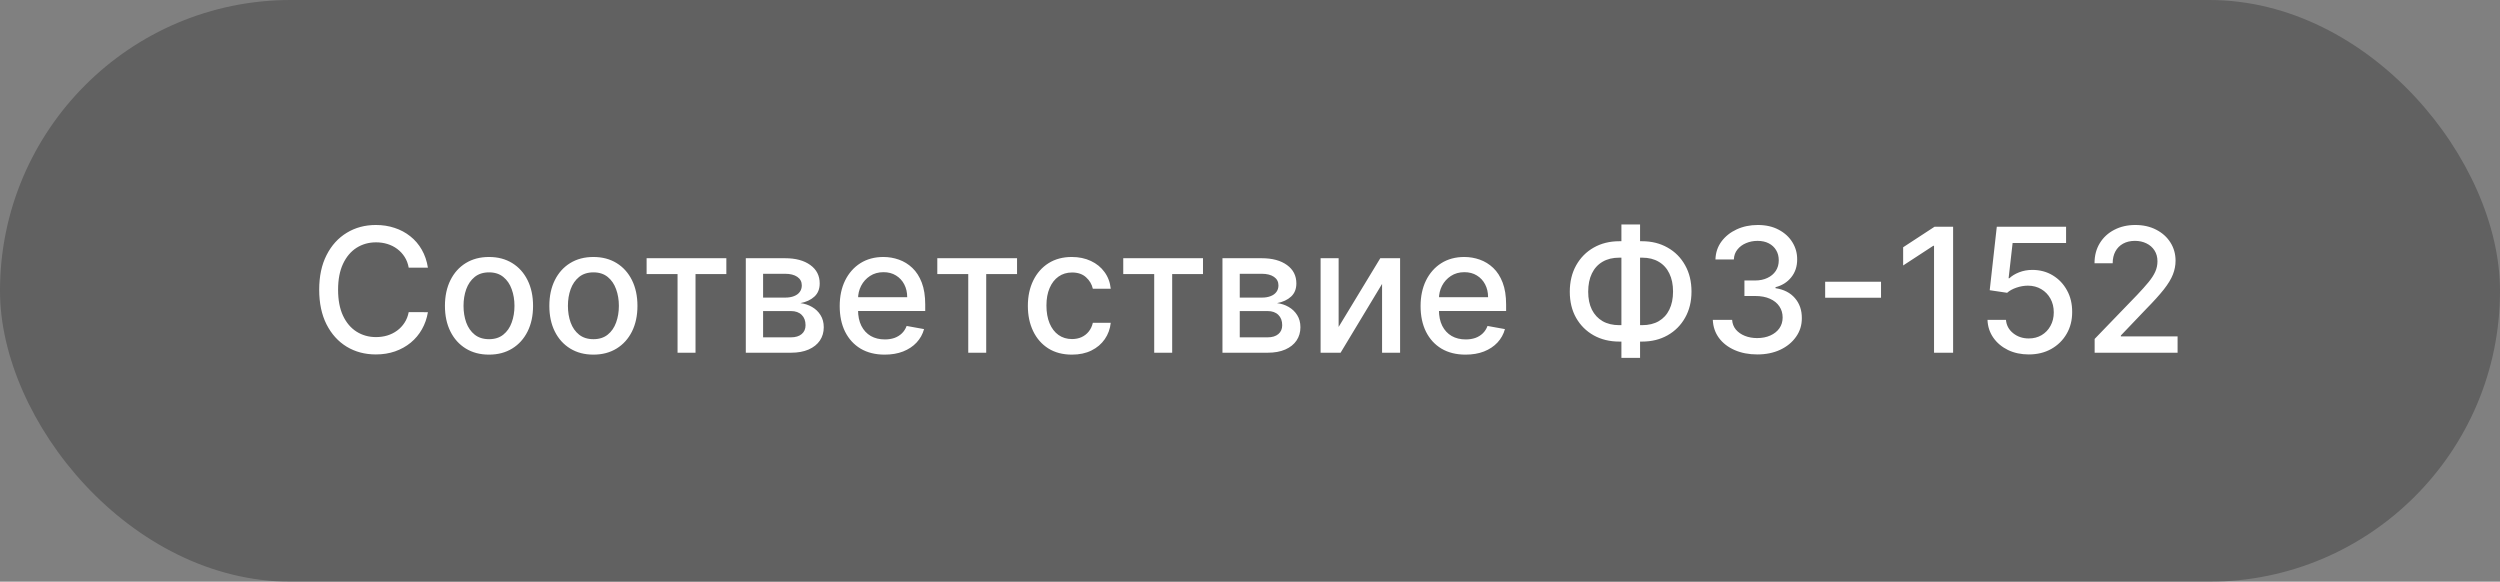
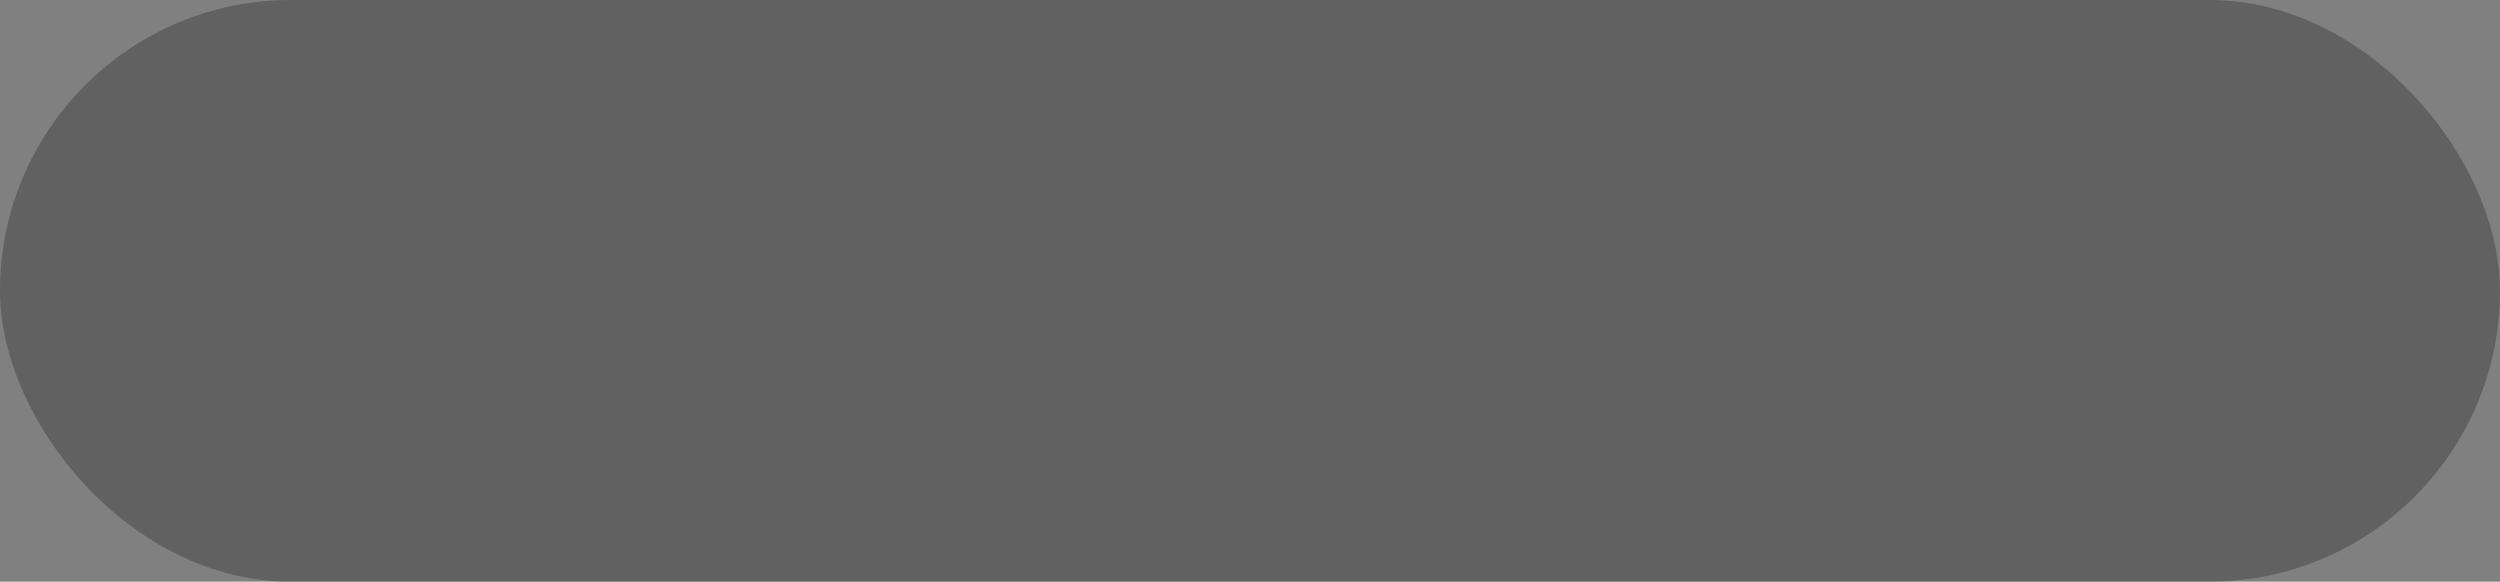
<svg xmlns="http://www.w3.org/2000/svg" width="202" height="47" viewBox="0 0 202 47" fill="none">
  <rect x="0" y="0" width="202" height="47" fill="#808080" stroke="none" />
  <g data-figma-bg-blur-radius="37.7669">
    <rect width="202" height="47" rx="23.5" fill="#333333" fill-opacity="0.4" />
-     <path d="M34.575 21.629H33.024C32.965 21.298 32.853 21.006 32.691 20.754C32.529 20.502 32.33 20.289 32.094 20.113C31.859 19.937 31.596 19.805 31.304 19.715C31.016 19.626 30.709 19.581 30.384 19.581C29.798 19.581 29.272 19.729 28.808 20.023C28.348 20.318 27.983 20.751 27.715 21.321C27.449 21.891 27.317 22.587 27.317 23.409C27.317 24.238 27.449 24.937 27.715 25.507C27.983 26.077 28.349 26.508 28.813 26.8C29.277 27.091 29.799 27.237 30.379 27.237C30.701 27.237 31.006 27.194 31.294 27.108C31.586 27.018 31.849 26.887 32.084 26.715C32.32 26.543 32.519 26.332 32.681 26.084C32.847 25.832 32.961 25.544 33.024 25.219L34.575 25.224C34.492 25.724 34.332 26.185 34.093 26.606C33.858 27.023 33.554 27.385 33.183 27.69C32.815 27.991 32.394 28.225 31.921 28.391C31.447 28.556 30.93 28.639 30.369 28.639C29.488 28.639 28.702 28.43 28.013 28.013C27.323 27.592 26.78 26.99 26.382 26.208C25.988 25.426 25.791 24.493 25.791 23.409C25.791 22.322 25.989 21.389 26.387 20.61C26.785 19.828 27.328 19.228 28.018 18.81C28.707 18.389 29.491 18.179 30.369 18.179C30.91 18.179 31.413 18.257 31.881 18.413C32.351 18.565 32.774 18.791 33.148 19.089C33.523 19.384 33.833 19.745 34.078 20.173C34.323 20.597 34.489 21.082 34.575 21.629ZM39.511 28.654C38.795 28.654 38.17 28.49 37.636 28.162C37.103 27.834 36.689 27.375 36.394 26.785C36.099 26.195 35.951 25.505 35.951 24.717C35.951 23.924 36.099 23.232 36.394 22.639C36.689 22.045 37.103 21.584 37.636 21.256C38.17 20.928 38.795 20.764 39.511 20.764C40.227 20.764 40.852 20.928 41.385 21.256C41.919 21.584 42.333 22.045 42.628 22.639C42.923 23.232 43.071 23.924 43.071 24.717C43.071 25.505 42.923 26.195 42.628 26.785C42.333 27.375 41.919 27.834 41.385 28.162C40.852 28.49 40.227 28.654 39.511 28.654ZM39.516 27.406C39.98 27.406 40.364 27.284 40.669 27.038C40.974 26.793 41.2 26.467 41.345 26.059C41.495 25.651 41.569 25.202 41.569 24.712C41.569 24.224 41.495 23.777 41.345 23.369C41.2 22.958 40.974 22.629 40.669 22.38C40.364 22.131 39.98 22.007 39.516 22.007C39.048 22.007 38.661 22.131 38.352 22.38C38.047 22.629 37.821 22.958 37.671 23.369C37.526 23.777 37.453 24.224 37.453 24.712C37.453 25.202 37.526 25.651 37.671 26.059C37.821 26.467 38.047 26.793 38.352 27.038C38.661 27.284 39.048 27.406 39.516 27.406ZM47.946 28.654C47.23 28.654 46.606 28.49 46.072 28.162C45.538 27.834 45.124 27.375 44.829 26.785C44.534 26.195 44.387 25.505 44.387 24.717C44.387 23.924 44.534 23.232 44.829 22.639C45.124 22.045 45.538 21.584 46.072 21.256C46.606 20.928 47.23 20.764 47.946 20.764C48.662 20.764 49.287 20.928 49.821 21.256C50.354 21.584 50.769 22.045 51.064 22.639C51.358 23.232 51.506 23.924 51.506 24.717C51.506 25.505 51.358 26.195 51.064 26.785C50.769 27.375 50.354 27.834 49.821 28.162C49.287 28.49 48.662 28.654 47.946 28.654ZM47.951 27.406C48.415 27.406 48.8 27.284 49.105 27.038C49.41 26.793 49.635 26.467 49.781 26.059C49.93 25.651 50.005 25.202 50.005 24.712C50.005 24.224 49.93 23.777 49.781 23.369C49.635 22.958 49.41 22.629 49.105 22.38C48.8 22.131 48.415 22.007 47.951 22.007C47.484 22.007 47.096 22.131 46.788 22.38C46.483 22.629 46.256 22.958 46.107 23.369C45.961 23.777 45.888 24.224 45.888 24.712C45.888 25.202 45.961 25.651 46.107 26.059C46.256 26.467 46.483 26.793 46.788 27.038C47.096 27.284 47.484 27.406 47.951 27.406ZM52.246 22.146V20.864H58.689V22.146H56.198V28.5H54.746V22.146H52.246ZM60.261 28.5V20.864H63.428C64.29 20.864 64.972 21.048 65.476 21.416C65.98 21.78 66.232 22.276 66.232 22.902C66.232 23.349 66.089 23.704 65.804 23.966C65.519 24.228 65.141 24.403 64.671 24.493C65.012 24.533 65.325 24.635 65.61 24.801C65.895 24.963 66.124 25.182 66.296 25.457C66.472 25.733 66.56 26.061 66.56 26.442C66.56 26.846 66.456 27.204 66.247 27.516C66.038 27.824 65.735 28.066 65.337 28.241C64.943 28.414 64.467 28.5 63.91 28.5H60.261ZM61.658 27.257H63.91C64.278 27.257 64.566 27.169 64.775 26.994C64.984 26.818 65.088 26.579 65.088 26.278C65.088 25.923 64.984 25.645 64.775 25.442C64.566 25.237 64.278 25.134 63.91 25.134H61.658V27.257ZM61.658 24.046H63.443C63.721 24.046 63.96 24.006 64.159 23.926C64.361 23.847 64.515 23.734 64.621 23.588C64.731 23.439 64.785 23.263 64.785 23.061C64.785 22.766 64.664 22.536 64.422 22.37C64.18 22.204 63.849 22.121 63.428 22.121H61.658V24.046ZM71.482 28.654C70.73 28.654 70.082 28.493 69.538 28.172C68.998 27.847 68.58 27.391 68.285 26.805C67.993 26.215 67.848 25.524 67.848 24.732C67.848 23.949 67.993 23.26 68.285 22.663C68.58 22.067 68.991 21.601 69.518 21.266C70.048 20.932 70.668 20.764 71.377 20.764C71.808 20.764 72.226 20.835 72.63 20.978C73.035 21.12 73.398 21.344 73.719 21.649C74.041 21.954 74.294 22.35 74.48 22.837C74.665 23.321 74.758 23.91 74.758 24.602V25.129H68.688V24.016H73.302C73.302 23.625 73.222 23.278 73.063 22.977C72.904 22.672 72.68 22.431 72.392 22.256C72.107 22.08 71.772 21.992 71.387 21.992C70.97 21.992 70.605 22.095 70.294 22.3C69.985 22.503 69.747 22.768 69.578 23.096C69.412 23.421 69.329 23.774 69.329 24.155V25.025C69.329 25.535 69.419 25.97 69.598 26.327C69.78 26.685 70.034 26.959 70.358 27.148C70.683 27.333 71.063 27.426 71.497 27.426C71.778 27.426 72.035 27.386 72.267 27.307C72.499 27.224 72.7 27.101 72.869 26.939C73.038 26.776 73.167 26.576 73.257 26.337L74.664 26.591C74.551 27.005 74.349 27.368 74.057 27.68C73.769 27.988 73.406 28.228 72.968 28.401C72.534 28.57 72.039 28.654 71.482 28.654ZM75.734 22.146V20.864H82.177V22.146H79.686V28.5H78.235V22.146H75.734ZM86.61 28.654C85.871 28.654 85.235 28.487 84.701 28.152C84.171 27.814 83.763 27.348 83.478 26.755C83.193 26.162 83.051 25.482 83.051 24.717C83.051 23.941 83.197 23.257 83.488 22.663C83.78 22.067 84.191 21.601 84.721 21.266C85.251 20.932 85.876 20.764 86.596 20.764C87.175 20.764 87.693 20.872 88.147 21.087C88.601 21.299 88.967 21.598 89.245 21.982C89.527 22.367 89.695 22.816 89.748 23.329H88.301C88.221 22.972 88.039 22.663 87.754 22.405C87.472 22.146 87.094 22.017 86.62 22.017C86.206 22.017 85.843 22.126 85.532 22.345C85.223 22.561 84.983 22.869 84.811 23.27C84.638 23.668 84.552 24.138 84.552 24.682C84.552 25.239 84.637 25.719 84.806 26.124C84.975 26.528 85.213 26.841 85.522 27.063C85.833 27.285 86.2 27.396 86.62 27.396C86.902 27.396 87.157 27.345 87.386 27.242C87.618 27.136 87.812 26.985 87.968 26.79C88.127 26.594 88.238 26.359 88.301 26.084H89.748C89.695 26.578 89.534 27.018 89.265 27.406C88.997 27.794 88.637 28.099 88.186 28.321C87.739 28.543 87.214 28.654 86.61 28.654ZM90.759 22.146V20.864H97.202V22.146H94.712V28.5H93.26V22.146H90.759ZM98.775 28.5V20.864H101.942C102.803 20.864 103.486 21.048 103.99 21.416C104.494 21.78 104.746 22.276 104.746 22.902C104.746 23.349 104.603 23.704 104.318 23.966C104.033 24.228 103.655 24.403 103.184 24.493C103.526 24.533 103.839 24.635 104.124 24.801C104.409 24.963 104.638 25.182 104.81 25.457C104.986 25.733 105.074 26.061 105.074 26.442C105.074 26.846 104.969 27.204 104.76 27.516C104.552 27.824 104.248 28.066 103.851 28.241C103.456 28.414 102.981 28.5 102.424 28.5H98.775ZM100.172 27.257H102.424C102.792 27.257 103.08 27.169 103.289 26.994C103.498 26.818 103.602 26.579 103.602 26.278C103.602 25.923 103.498 25.645 103.289 25.442C103.08 25.237 102.792 25.134 102.424 25.134H100.172V27.257ZM100.172 24.046H101.956C102.235 24.046 102.474 24.006 102.672 23.926C102.875 23.847 103.029 23.734 103.135 23.588C103.244 23.439 103.299 23.263 103.299 23.061C103.299 22.766 103.178 22.536 102.936 22.37C102.694 22.204 102.363 22.121 101.942 22.121H100.172V24.046ZM108.161 26.417L111.527 20.864H113.128V28.5H111.671V22.942L108.32 28.5H106.704V20.864H108.161V26.417ZM118.417 28.654C117.665 28.654 117.017 28.493 116.474 28.172C115.933 27.847 115.516 27.391 115.221 26.805C114.929 26.215 114.783 25.524 114.783 24.732C114.783 23.949 114.929 23.26 115.221 22.663C115.516 22.067 115.927 21.601 116.454 21.266C116.984 20.932 117.604 20.764 118.313 20.764C118.744 20.764 119.162 20.835 119.566 20.978C119.97 21.12 120.333 21.344 120.655 21.649C120.976 21.954 121.23 22.35 121.415 22.837C121.601 23.321 121.694 23.91 121.694 24.602V25.129H115.623V24.016H120.237C120.237 23.625 120.157 23.278 119.998 22.977C119.839 22.672 119.616 22.431 119.327 22.256C119.042 22.08 118.707 21.992 118.323 21.992C117.905 21.992 117.541 22.095 117.229 22.3C116.921 22.503 116.682 22.768 116.513 23.096C116.348 23.421 116.265 23.774 116.265 24.155V25.025C116.265 25.535 116.354 25.97 116.533 26.327C116.715 26.685 116.969 26.959 117.294 27.148C117.619 27.333 117.998 27.426 118.432 27.426C118.714 27.426 118.971 27.386 119.203 27.307C119.435 27.224 119.635 27.101 119.805 26.939C119.974 26.776 120.103 26.576 120.192 26.337L121.599 26.591C121.487 27.005 121.284 27.368 120.993 27.68C120.704 27.988 120.341 28.228 119.904 28.401C119.47 28.57 118.974 28.654 118.417 28.654ZM130.841 19.491H132.676C133.452 19.491 134.139 19.662 134.739 20.004C135.342 20.342 135.815 20.817 136.156 21.43C136.501 22.04 136.673 22.75 136.673 23.558C136.673 24.36 136.501 25.065 136.156 25.671C135.815 26.278 135.342 26.752 134.739 27.093C134.139 27.431 133.452 27.6 132.676 27.6H130.841C130.066 27.6 129.376 27.433 128.773 27.098C128.17 26.76 127.696 26.289 127.351 25.686C127.01 25.083 126.839 24.379 126.839 23.573C126.839 22.761 127.012 22.049 127.356 21.435C127.701 20.822 128.173 20.345 128.773 20.004C129.376 19.662 130.066 19.491 130.841 19.491ZM130.841 20.819C130.311 20.819 129.859 20.93 129.484 21.152C129.11 21.371 128.823 21.686 128.624 22.097C128.425 22.508 128.326 23 128.326 23.573C128.326 24.133 128.425 24.616 128.624 25.02C128.826 25.421 129.115 25.731 129.489 25.95C129.864 26.165 130.314 26.273 130.841 26.273H132.681C133.208 26.273 133.657 26.165 134.028 25.95C134.403 25.731 134.688 25.419 134.883 25.015C135.082 24.607 135.182 24.122 135.182 23.558C135.182 22.991 135.082 22.504 134.883 22.097C134.688 21.686 134.403 21.371 134.028 21.152C133.657 20.93 133.208 20.819 132.681 20.819H130.841ZM132.517 18.139V28.918H131.01V18.139H132.517ZM141.989 28.639C141.306 28.639 140.696 28.521 140.159 28.286C139.626 28.051 139.203 27.724 138.892 27.307C138.583 26.886 138.418 26.399 138.395 25.845H139.956C139.975 26.147 140.077 26.409 140.259 26.631C140.444 26.849 140.686 27.018 140.985 27.138C141.283 27.257 141.614 27.317 141.979 27.317C142.38 27.317 142.735 27.247 143.043 27.108C143.355 26.969 143.598 26.775 143.774 26.526C143.949 26.274 144.037 25.984 144.037 25.656C144.037 25.315 143.949 25.015 143.774 24.756C143.601 24.495 143.348 24.289 143.013 24.14C142.682 23.991 142.281 23.916 141.81 23.916H140.95V22.663H141.81C142.188 22.663 142.519 22.595 142.804 22.459C143.093 22.324 143.318 22.135 143.48 21.893C143.643 21.648 143.724 21.361 143.724 21.033C143.724 20.718 143.653 20.444 143.51 20.212C143.371 19.977 143.172 19.793 142.914 19.66C142.658 19.528 142.357 19.462 142.009 19.462C141.677 19.462 141.368 19.523 141.079 19.646C140.794 19.765 140.562 19.937 140.383 20.163C140.204 20.385 140.108 20.651 140.095 20.963H138.608C138.625 20.413 138.787 19.929 139.096 19.511C139.407 19.094 139.818 18.767 140.328 18.532C140.839 18.297 141.406 18.179 142.029 18.179C142.682 18.179 143.245 18.307 143.719 18.562C144.196 18.814 144.564 19.15 144.823 19.571C145.085 19.992 145.214 20.453 145.211 20.953C145.214 21.523 145.055 22.007 144.733 22.405C144.415 22.803 143.991 23.069 143.461 23.205V23.285C144.137 23.387 144.66 23.656 145.032 24.09C145.406 24.524 145.592 25.063 145.588 25.706C145.592 26.266 145.436 26.768 145.121 27.212C144.81 27.657 144.384 28.006 143.843 28.261C143.303 28.513 142.685 28.639 141.989 28.639ZM151.987 22.763V24.055H147.473V22.763H151.987ZM157.811 18.318V28.5H156.27V19.859H156.21L153.774 21.45V19.979L156.315 18.318H157.811ZM163.926 28.639C163.303 28.639 162.743 28.52 162.246 28.281C161.752 28.039 161.357 27.708 161.062 27.287C160.768 26.866 160.61 26.385 160.59 25.845H162.082C162.118 26.283 162.312 26.642 162.663 26.924C163.015 27.206 163.436 27.347 163.926 27.347C164.317 27.347 164.664 27.257 164.965 27.078C165.27 26.896 165.509 26.646 165.681 26.327C165.857 26.009 165.945 25.646 165.945 25.239C165.945 24.824 165.855 24.455 165.676 24.13C165.497 23.805 165.25 23.55 164.935 23.364C164.624 23.179 164.266 23.084 163.862 23.081C163.553 23.081 163.243 23.134 162.932 23.24C162.62 23.346 162.368 23.485 162.176 23.658L160.769 23.449L161.341 18.318H166.939V19.636H162.619L162.295 22.484H162.355C162.554 22.292 162.817 22.131 163.146 22.002C163.477 21.873 163.832 21.808 164.21 21.808C164.829 21.808 165.381 21.956 165.865 22.251C166.352 22.546 166.735 22.948 167.013 23.459C167.295 23.966 167.434 24.549 167.431 25.209C167.434 25.868 167.285 26.457 166.984 26.974C166.685 27.491 166.271 27.898 165.741 28.197C165.214 28.492 164.609 28.639 163.926 28.639ZM169.247 28.5V27.386L172.692 23.817C173.06 23.429 173.363 23.089 173.602 22.798C173.844 22.503 174.025 22.223 174.144 21.957C174.263 21.692 174.323 21.41 174.323 21.112C174.323 20.774 174.243 20.483 174.084 20.237C173.925 19.989 173.708 19.798 173.433 19.666C173.158 19.53 172.848 19.462 172.503 19.462C172.139 19.462 171.821 19.536 171.549 19.685C171.277 19.834 171.068 20.045 170.922 20.317C170.777 20.588 170.704 20.907 170.704 21.271H169.237C169.237 20.651 169.38 20.11 169.665 19.646C169.95 19.182 170.341 18.822 170.838 18.567C171.335 18.308 171.9 18.179 172.533 18.179C173.173 18.179 173.736 18.307 174.224 18.562C174.714 18.814 175.097 19.158 175.372 19.596C175.647 20.03 175.785 20.521 175.785 21.067C175.785 21.445 175.713 21.815 175.571 22.176C175.432 22.537 175.188 22.94 174.84 23.384C174.492 23.825 174.008 24.36 173.388 24.99L171.365 27.108V27.183H175.949V28.5H169.247Z" fill="white" />
  </g>
  <defs>
    <clipPath id="bgblur_0_6001_458_clip_path" transform="translate(37.767 37.767)">
      <rect width="202" height="47" rx="23.5" />
    </clipPath>
  </defs>
</svg>